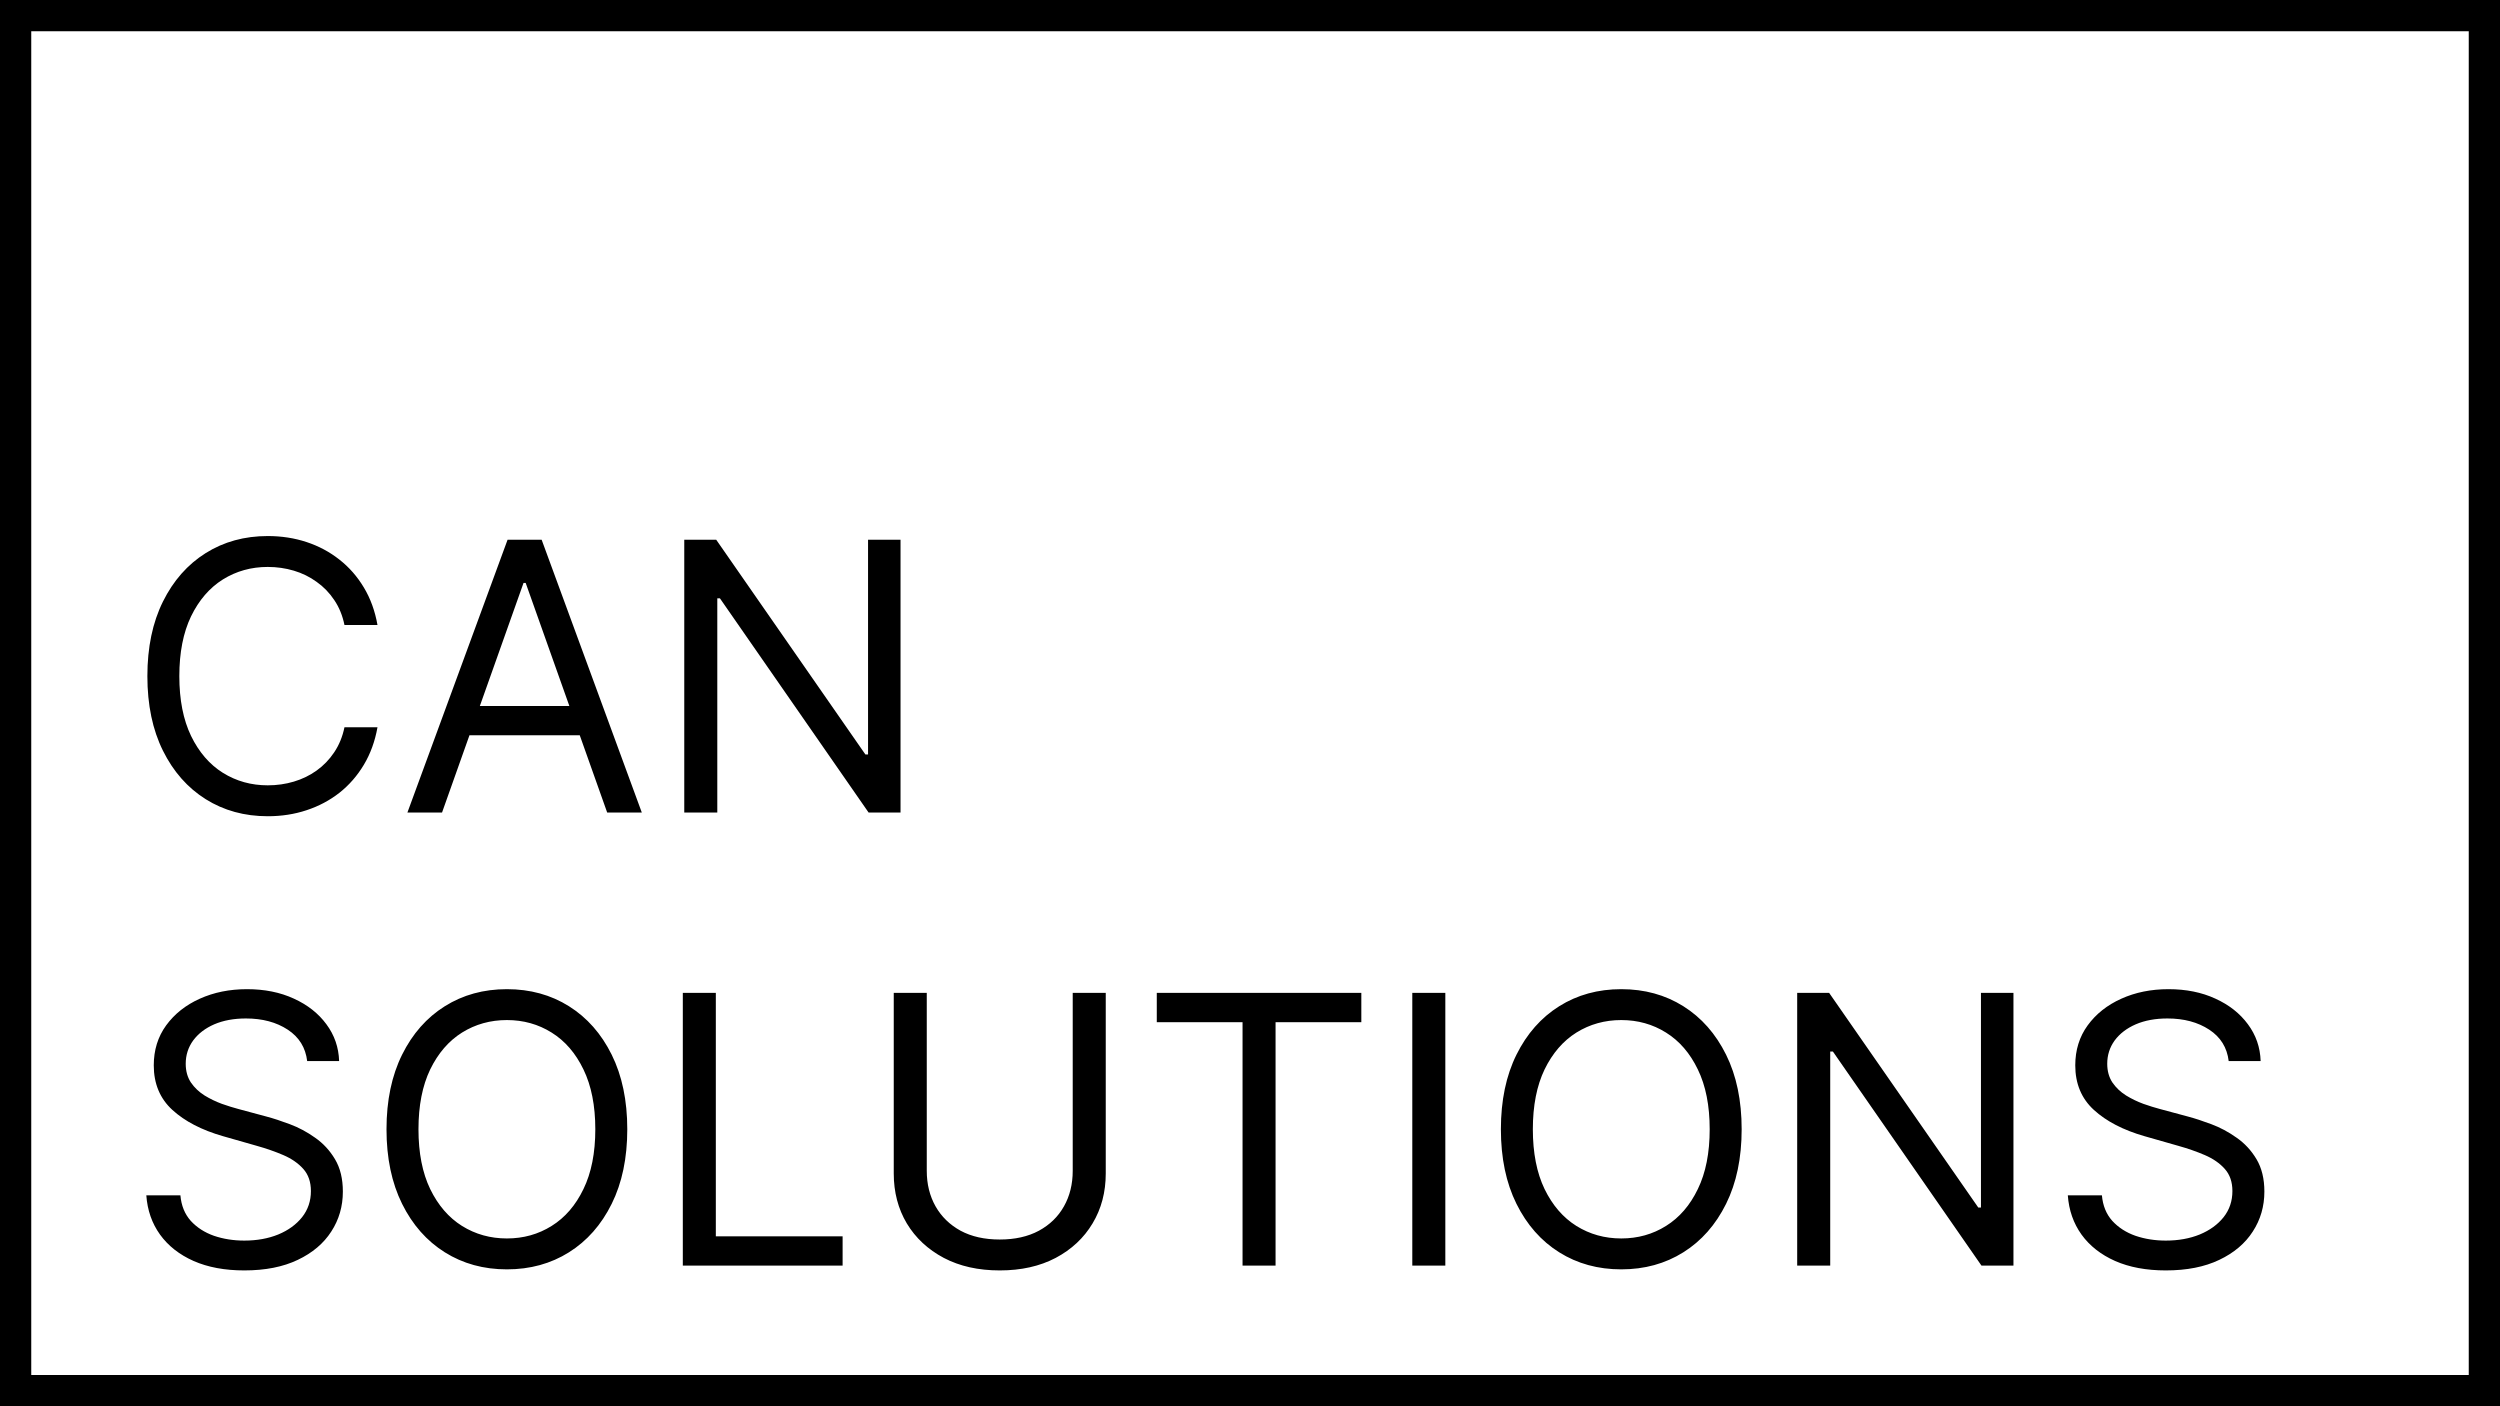
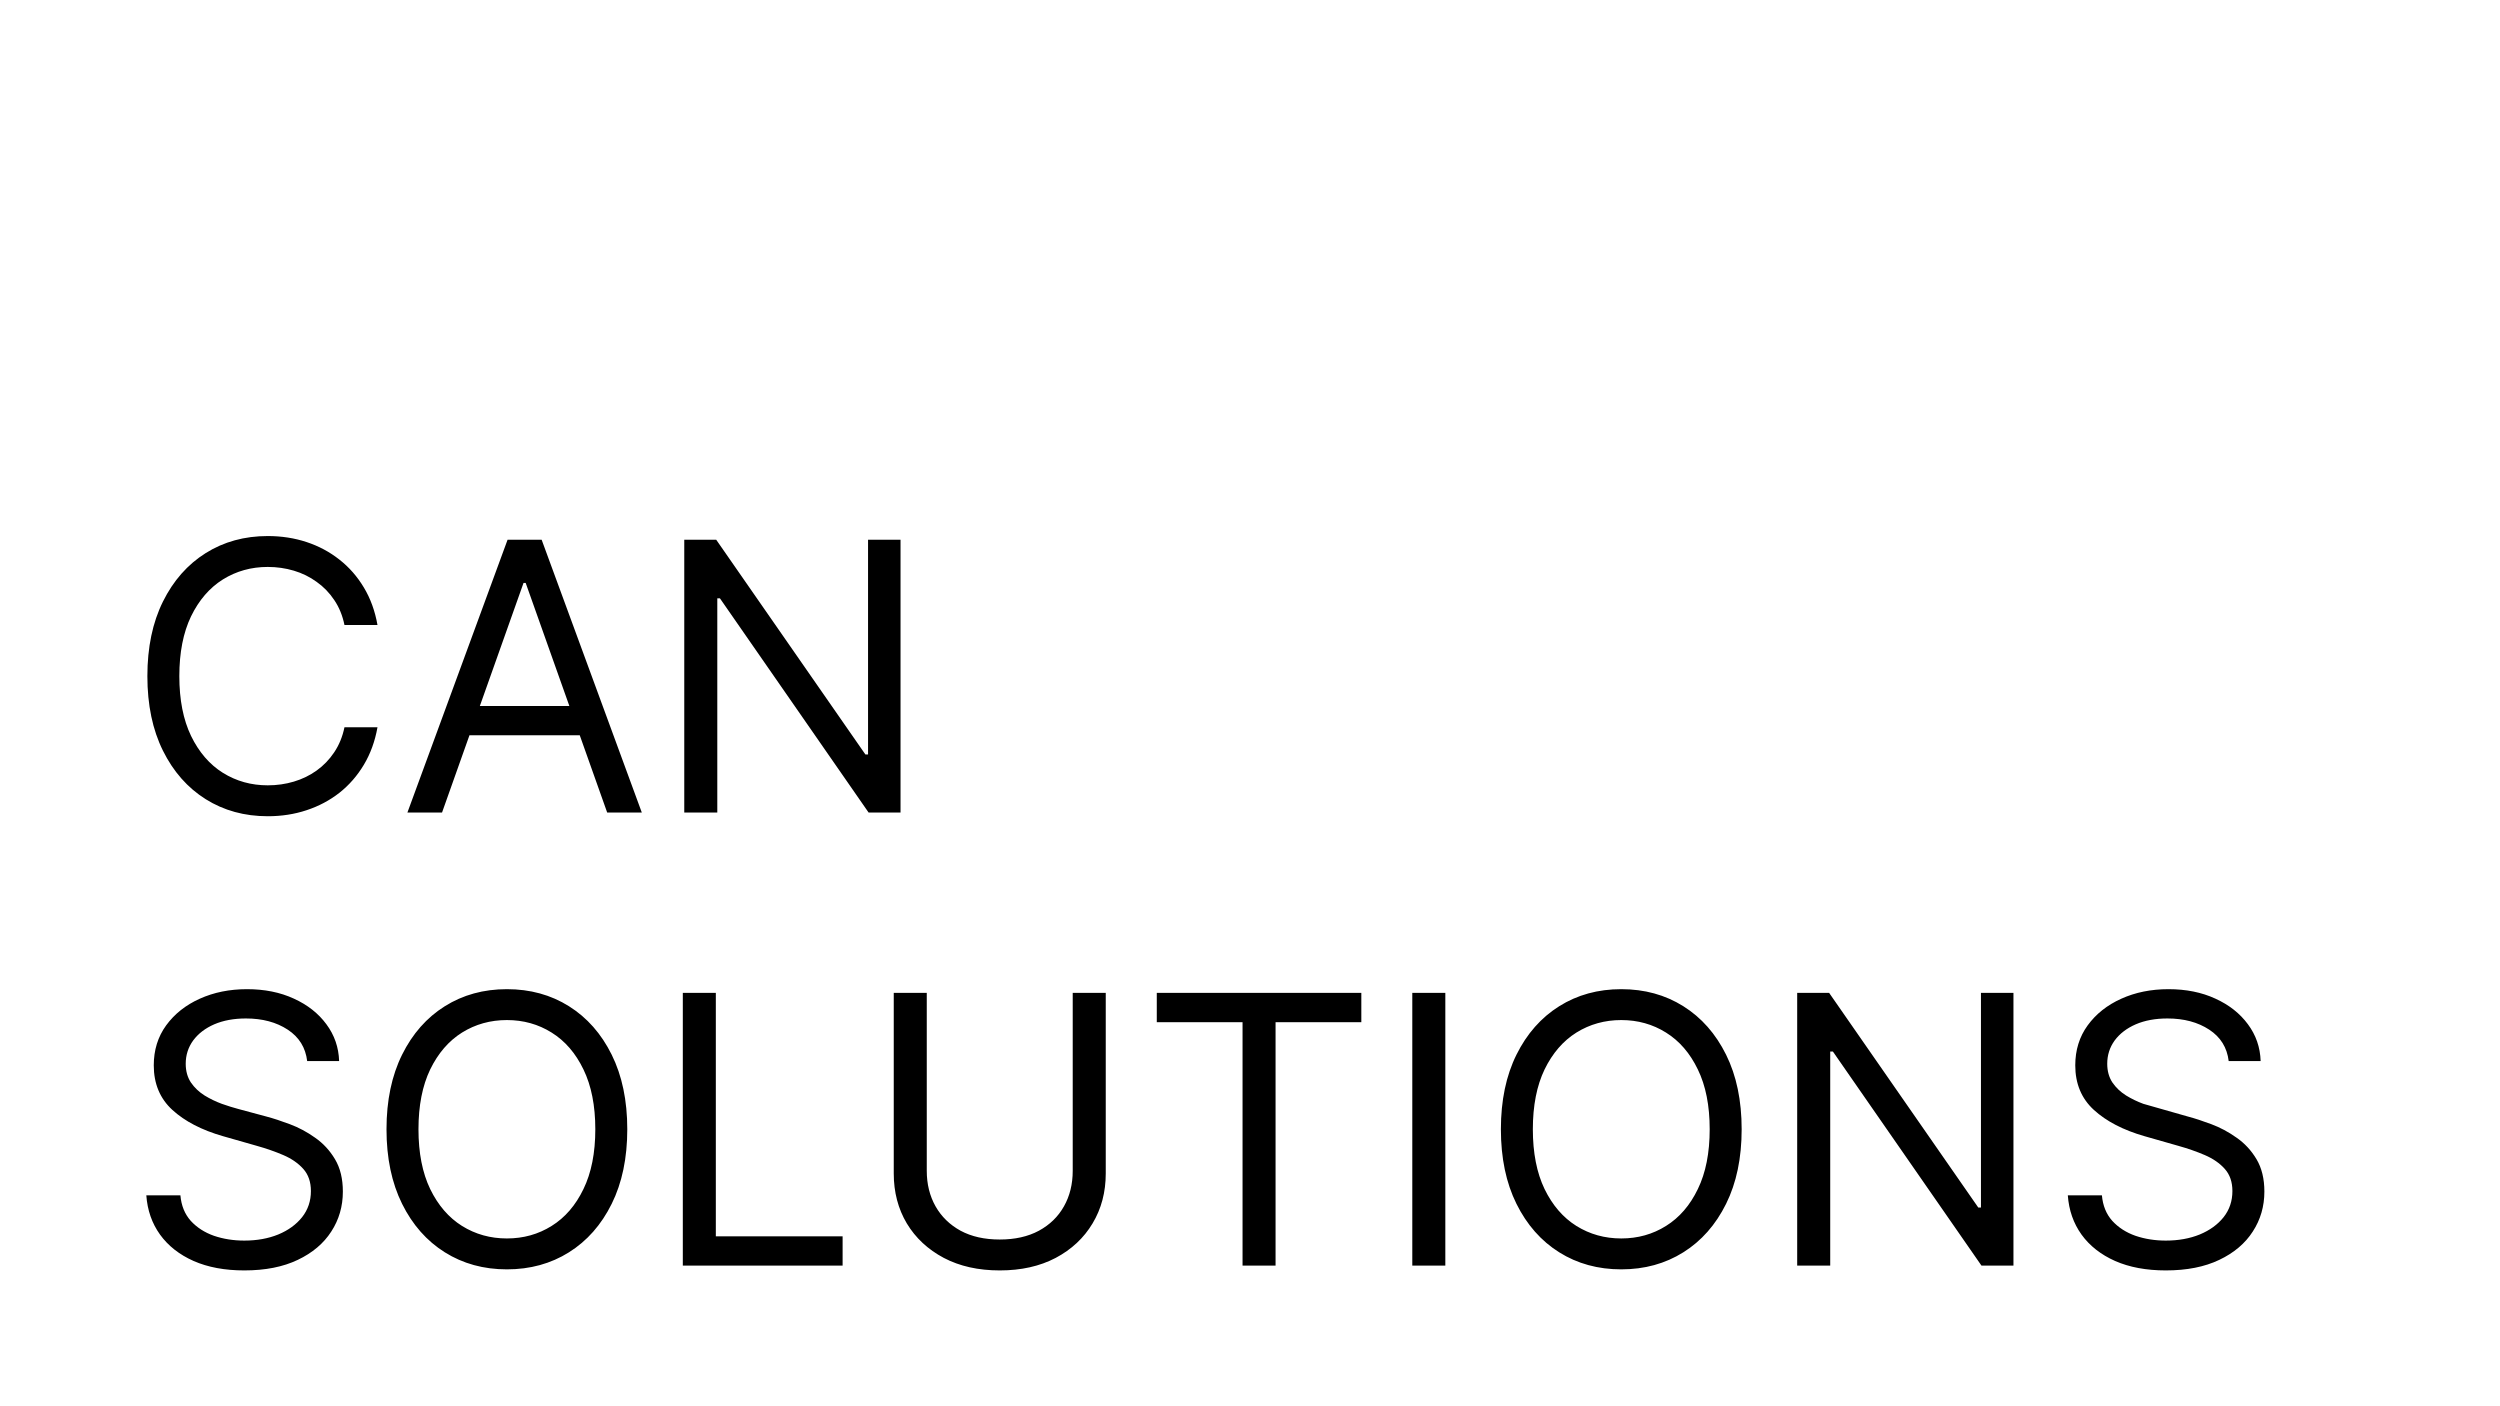
<svg xmlns="http://www.w3.org/2000/svg" width="160" height="90" viewBox="0 0 160 90" fill="none">
-   <rect x="1" y="1" width="158" height="88" stroke="black" stroke-width="2" />
-   <path d="M24.159 40H22.046C21.921 39.392 21.702 38.858 21.389 38.398C21.082 37.938 20.707 37.551 20.264 37.239C19.827 36.92 19.341 36.682 18.807 36.523C18.273 36.364 17.716 36.284 17.136 36.284C16.079 36.284 15.122 36.551 14.264 37.085C13.412 37.619 12.733 38.406 12.227 39.446C11.727 40.486 11.477 41.761 11.477 43.273C11.477 44.784 11.727 46.06 12.227 47.099C12.733 48.139 13.412 48.926 14.264 49.46C15.122 49.994 16.079 50.261 17.136 50.261C17.716 50.261 18.273 50.182 18.807 50.023C19.341 49.864 19.827 49.628 20.264 49.315C20.707 48.997 21.082 48.608 21.389 48.148C21.702 47.682 21.921 47.148 22.046 46.545H24.159C24 47.438 23.71 48.236 23.29 48.94C22.869 49.645 22.347 50.244 21.722 50.739C21.097 51.227 20.395 51.599 19.616 51.855C18.844 52.111 18.017 52.239 17.136 52.239C15.648 52.239 14.324 51.875 13.165 51.148C12.006 50.42 11.094 49.386 10.429 48.045C9.764 46.705 9.432 45.114 9.432 43.273C9.432 41.432 9.764 39.841 10.429 38.5C11.094 37.159 12.006 36.125 13.165 35.398C14.324 34.67 15.648 34.307 17.136 34.307C18.017 34.307 18.844 34.435 19.616 34.69C20.395 34.946 21.097 35.321 21.722 35.815C22.347 36.304 22.869 36.901 23.29 37.605C23.71 38.304 24 39.102 24.159 40ZM28.291 52H26.075L32.484 34.545H34.666L41.075 52H38.859L33.643 37.307H33.506L28.291 52ZM29.109 45.182H38.041V47.057H29.109V45.182ZM57.634 34.545V52H55.589L46.077 38.295H45.907V52H43.793V34.545H45.839L55.384 48.284H55.555V34.545H57.634ZM19.659 67.909C19.557 67.046 19.142 66.375 18.415 65.898C17.688 65.421 16.796 65.182 15.739 65.182C14.966 65.182 14.29 65.307 13.71 65.557C13.136 65.807 12.688 66.151 12.364 66.588C12.046 67.026 11.886 67.523 11.886 68.079C11.886 68.546 11.997 68.946 12.219 69.281C12.446 69.611 12.736 69.886 13.088 70.108C13.44 70.324 13.81 70.503 14.196 70.645C14.582 70.781 14.938 70.892 15.261 70.977L17.034 71.454C17.489 71.574 17.994 71.739 18.551 71.949C19.114 72.159 19.651 72.446 20.162 72.81C20.679 73.168 21.105 73.628 21.44 74.19C21.776 74.753 21.943 75.443 21.943 76.261C21.943 77.204 21.696 78.057 21.202 78.818C20.713 79.579 19.997 80.185 19.054 80.633C18.116 81.082 16.977 81.307 15.636 81.307C14.386 81.307 13.304 81.105 12.389 80.702C11.48 80.298 10.764 79.736 10.242 79.014C9.724 78.293 9.432 77.454 9.364 76.5H11.546C11.602 77.159 11.824 77.704 12.21 78.136C12.602 78.562 13.097 78.881 13.693 79.091C14.296 79.296 14.943 79.398 15.636 79.398C16.443 79.398 17.168 79.267 17.81 79.006C18.452 78.739 18.96 78.369 19.335 77.898C19.71 77.421 19.898 76.864 19.898 76.227C19.898 75.648 19.736 75.176 19.412 74.812C19.088 74.449 18.662 74.153 18.134 73.926C17.605 73.699 17.034 73.5 16.421 73.329L14.273 72.716C12.909 72.324 11.829 71.764 11.034 71.037C10.239 70.31 9.841 69.358 9.841 68.182C9.841 67.204 10.105 66.352 10.633 65.625C11.168 64.892 11.883 64.324 12.781 63.92C13.685 63.511 14.693 63.307 15.807 63.307C16.932 63.307 17.932 63.508 18.807 63.912C19.682 64.31 20.375 64.855 20.886 65.548C21.403 66.242 21.676 67.028 21.704 67.909H19.659ZM40.146 72.273C40.146 74.114 39.813 75.704 39.148 77.046C38.484 78.386 37.572 79.421 36.413 80.148C35.254 80.875 33.93 81.239 32.441 81.239C30.952 81.239 29.629 80.875 28.47 80.148C27.31 79.421 26.398 78.386 25.734 77.046C25.069 75.704 24.736 74.114 24.736 72.273C24.736 70.432 25.069 68.841 25.734 67.5C26.398 66.159 27.31 65.125 28.47 64.398C29.629 63.67 30.952 63.307 32.441 63.307C33.93 63.307 35.254 63.67 36.413 64.398C37.572 65.125 38.484 66.159 39.148 67.5C39.813 68.841 40.146 70.432 40.146 72.273ZM38.1 72.273C38.1 70.761 37.847 69.486 37.342 68.446C36.842 67.406 36.163 66.619 35.305 66.085C34.452 65.551 33.498 65.284 32.441 65.284C31.384 65.284 30.427 65.551 29.569 66.085C28.717 66.619 28.038 67.406 27.532 68.446C27.032 69.486 26.782 70.761 26.782 72.273C26.782 73.784 27.032 75.06 27.532 76.099C28.038 77.139 28.717 77.926 29.569 78.46C30.427 78.994 31.384 79.261 32.441 79.261C33.498 79.261 34.452 78.994 35.305 78.46C36.163 77.926 36.842 77.139 37.342 76.099C37.847 75.06 38.1 73.784 38.1 72.273ZM43.7 81V63.545H45.813V79.125H53.927V81H43.7ZM68.654 63.545H70.768V75.102C70.768 76.296 70.487 77.361 69.924 78.298C69.367 79.23 68.58 79.966 67.563 80.506C66.546 81.04 65.353 81.307 63.984 81.307C62.614 81.307 61.421 81.04 60.404 80.506C59.387 79.966 58.597 79.23 58.035 78.298C57.478 77.361 57.2 76.296 57.2 75.102V63.545H59.313V74.932C59.313 75.784 59.501 76.543 59.876 77.207C60.251 77.867 60.785 78.386 61.478 78.767C62.177 79.142 63.012 79.329 63.984 79.329C64.955 79.329 65.79 79.142 66.489 78.767C67.188 78.386 67.722 77.867 68.092 77.207C68.467 76.543 68.654 75.784 68.654 74.932V63.545ZM74.034 65.421V63.545H87.125V65.421H81.636V81H79.523V65.421H74.034ZM92.501 63.545V81H90.387V63.545H92.501ZM111.466 72.273C111.466 74.114 111.134 75.704 110.469 77.046C109.804 78.386 108.892 79.421 107.733 80.148C106.574 80.875 105.25 81.239 103.761 81.239C102.273 81.239 100.949 80.875 99.79 80.148C98.631 79.421 97.719 78.386 97.054 77.046C96.389 75.704 96.057 74.114 96.057 72.273C96.057 70.432 96.389 68.841 97.054 67.5C97.719 66.159 98.631 65.125 99.79 64.398C100.949 63.67 102.273 63.307 103.761 63.307C105.25 63.307 106.574 63.67 107.733 64.398C108.892 65.125 109.804 66.159 110.469 67.5C111.134 68.841 111.466 70.432 111.466 72.273ZM109.42 72.273C109.42 70.761 109.168 69.486 108.662 68.446C108.162 67.406 107.483 66.619 106.625 66.085C105.773 65.551 104.818 65.284 103.761 65.284C102.705 65.284 101.747 65.551 100.889 66.085C100.037 66.619 99.358 67.406 98.852 68.446C98.352 69.486 98.102 70.761 98.102 72.273C98.102 73.784 98.352 75.06 98.852 76.099C99.358 77.139 100.037 77.926 100.889 78.46C101.747 78.994 102.705 79.261 103.761 79.261C104.818 79.261 105.773 78.994 106.625 78.46C107.483 77.926 108.162 77.139 108.662 76.099C109.168 75.06 109.42 73.784 109.42 72.273ZM128.861 63.545V81H126.815L117.304 67.296H117.134V81H115.02V63.545H117.065L126.611 77.284H126.781V63.545H128.861ZM142.636 67.909C142.533 67.046 142.119 66.375 141.391 65.898C140.664 65.421 139.772 65.182 138.715 65.182C137.942 65.182 137.266 65.307 136.687 65.557C136.113 65.807 135.664 66.151 135.34 66.588C135.022 67.026 134.863 67.523 134.863 68.079C134.863 68.546 134.974 68.946 135.195 69.281C135.423 69.611 135.712 69.886 136.065 70.108C136.417 70.324 136.786 70.503 137.173 70.645C137.559 70.781 137.914 70.892 138.238 70.977L140.011 71.454C140.465 71.574 140.971 71.739 141.528 71.949C142.09 72.159 142.627 72.446 143.138 72.81C143.656 73.168 144.082 73.628 144.417 74.19C144.752 74.753 144.92 75.443 144.92 76.261C144.92 77.204 144.673 78.057 144.178 78.818C143.69 79.579 142.974 80.185 142.031 80.633C141.093 81.082 139.954 81.307 138.613 81.307C137.363 81.307 136.281 81.105 135.366 80.702C134.457 80.298 133.741 79.736 133.218 79.014C132.701 78.293 132.408 77.454 132.34 76.5H134.522C134.579 77.159 134.8 77.704 135.187 78.136C135.579 78.562 136.073 78.881 136.67 79.091C137.272 79.296 137.92 79.398 138.613 79.398C139.42 79.398 140.144 79.267 140.786 79.006C141.428 78.739 141.937 78.369 142.312 77.898C142.687 77.421 142.874 76.864 142.874 76.227C142.874 75.648 142.712 75.176 142.388 74.812C142.065 74.449 141.638 74.153 141.11 73.926C140.582 73.699 140.011 73.5 139.397 73.329L137.249 72.716C135.886 72.324 134.806 71.764 134.011 71.037C133.215 70.31 132.817 69.358 132.817 68.182C132.817 67.204 133.082 66.352 133.61 65.625C134.144 64.892 134.86 64.324 135.758 63.92C136.661 63.511 137.67 63.307 138.783 63.307C139.908 63.307 140.908 63.508 141.783 63.912C142.658 64.31 143.352 64.855 143.863 65.548C144.38 66.242 144.653 67.028 144.681 67.909H142.636Z" fill="black" />
+   <path d="M24.159 40H22.046C21.921 39.392 21.702 38.858 21.389 38.398C21.082 37.938 20.707 37.551 20.264 37.239C19.827 36.92 19.341 36.682 18.807 36.523C18.273 36.364 17.716 36.284 17.136 36.284C16.079 36.284 15.122 36.551 14.264 37.085C13.412 37.619 12.733 38.406 12.227 39.446C11.727 40.486 11.477 41.761 11.477 43.273C11.477 44.784 11.727 46.06 12.227 47.099C12.733 48.139 13.412 48.926 14.264 49.46C15.122 49.994 16.079 50.261 17.136 50.261C17.716 50.261 18.273 50.182 18.807 50.023C19.341 49.864 19.827 49.628 20.264 49.315C20.707 48.997 21.082 48.608 21.389 48.148C21.702 47.682 21.921 47.148 22.046 46.545H24.159C24 47.438 23.71 48.236 23.29 48.94C22.869 49.645 22.347 50.244 21.722 50.739C21.097 51.227 20.395 51.599 19.616 51.855C18.844 52.111 18.017 52.239 17.136 52.239C15.648 52.239 14.324 51.875 13.165 51.148C12.006 50.42 11.094 49.386 10.429 48.045C9.764 46.705 9.432 45.114 9.432 43.273C9.432 41.432 9.764 39.841 10.429 38.5C11.094 37.159 12.006 36.125 13.165 35.398C14.324 34.67 15.648 34.307 17.136 34.307C18.017 34.307 18.844 34.435 19.616 34.69C20.395 34.946 21.097 35.321 21.722 35.815C22.347 36.304 22.869 36.901 23.29 37.605C23.71 38.304 24 39.102 24.159 40ZM28.291 52H26.075L32.484 34.545H34.666L41.075 52H38.859L33.643 37.307H33.506L28.291 52ZM29.109 45.182H38.041V47.057H29.109V45.182ZM57.634 34.545V52H55.589L46.077 38.295H45.907V52H43.793V34.545H45.839L55.384 48.284H55.555V34.545H57.634ZM19.659 67.909C19.557 67.046 19.142 66.375 18.415 65.898C17.688 65.421 16.796 65.182 15.739 65.182C14.966 65.182 14.29 65.307 13.71 65.557C13.136 65.807 12.688 66.151 12.364 66.588C12.046 67.026 11.886 67.523 11.886 68.079C11.886 68.546 11.997 68.946 12.219 69.281C12.446 69.611 12.736 69.886 13.088 70.108C13.44 70.324 13.81 70.503 14.196 70.645C14.582 70.781 14.938 70.892 15.261 70.977L17.034 71.454C17.489 71.574 17.994 71.739 18.551 71.949C19.114 72.159 19.651 72.446 20.162 72.81C20.679 73.168 21.105 73.628 21.44 74.19C21.776 74.753 21.943 75.443 21.943 76.261C21.943 77.204 21.696 78.057 21.202 78.818C20.713 79.579 19.997 80.185 19.054 80.633C18.116 81.082 16.977 81.307 15.636 81.307C14.386 81.307 13.304 81.105 12.389 80.702C11.48 80.298 10.764 79.736 10.242 79.014C9.724 78.293 9.432 77.454 9.364 76.5H11.546C11.602 77.159 11.824 77.704 12.21 78.136C12.602 78.562 13.097 78.881 13.693 79.091C14.296 79.296 14.943 79.398 15.636 79.398C16.443 79.398 17.168 79.267 17.81 79.006C18.452 78.739 18.96 78.369 19.335 77.898C19.71 77.421 19.898 76.864 19.898 76.227C19.898 75.648 19.736 75.176 19.412 74.812C19.088 74.449 18.662 74.153 18.134 73.926C17.605 73.699 17.034 73.5 16.421 73.329L14.273 72.716C12.909 72.324 11.829 71.764 11.034 71.037C10.239 70.31 9.841 69.358 9.841 68.182C9.841 67.204 10.105 66.352 10.633 65.625C11.168 64.892 11.883 64.324 12.781 63.92C13.685 63.511 14.693 63.307 15.807 63.307C16.932 63.307 17.932 63.508 18.807 63.912C19.682 64.31 20.375 64.855 20.886 65.548C21.403 66.242 21.676 67.028 21.704 67.909H19.659ZM40.146 72.273C40.146 74.114 39.813 75.704 39.148 77.046C38.484 78.386 37.572 79.421 36.413 80.148C35.254 80.875 33.93 81.239 32.441 81.239C30.952 81.239 29.629 80.875 28.47 80.148C27.31 79.421 26.398 78.386 25.734 77.046C25.069 75.704 24.736 74.114 24.736 72.273C24.736 70.432 25.069 68.841 25.734 67.5C26.398 66.159 27.31 65.125 28.47 64.398C29.629 63.67 30.952 63.307 32.441 63.307C33.93 63.307 35.254 63.67 36.413 64.398C37.572 65.125 38.484 66.159 39.148 67.5C39.813 68.841 40.146 70.432 40.146 72.273ZM38.1 72.273C38.1 70.761 37.847 69.486 37.342 68.446C36.842 67.406 36.163 66.619 35.305 66.085C34.452 65.551 33.498 65.284 32.441 65.284C31.384 65.284 30.427 65.551 29.569 66.085C28.717 66.619 28.038 67.406 27.532 68.446C27.032 69.486 26.782 70.761 26.782 72.273C26.782 73.784 27.032 75.06 27.532 76.099C28.038 77.139 28.717 77.926 29.569 78.46C30.427 78.994 31.384 79.261 32.441 79.261C33.498 79.261 34.452 78.994 35.305 78.46C36.163 77.926 36.842 77.139 37.342 76.099C37.847 75.06 38.1 73.784 38.1 72.273ZM43.7 81V63.545H45.813V79.125H53.927V81H43.7ZM68.654 63.545H70.768V75.102C70.768 76.296 70.487 77.361 69.924 78.298C69.367 79.23 68.58 79.966 67.563 80.506C66.546 81.04 65.353 81.307 63.984 81.307C62.614 81.307 61.421 81.04 60.404 80.506C59.387 79.966 58.597 79.23 58.035 78.298C57.478 77.361 57.2 76.296 57.2 75.102V63.545H59.313V74.932C59.313 75.784 59.501 76.543 59.876 77.207C60.251 77.867 60.785 78.386 61.478 78.767C62.177 79.142 63.012 79.329 63.984 79.329C64.955 79.329 65.79 79.142 66.489 78.767C67.188 78.386 67.722 77.867 68.092 77.207C68.467 76.543 68.654 75.784 68.654 74.932V63.545ZM74.034 65.421V63.545H87.125V65.421H81.636V81H79.523V65.421H74.034ZM92.501 63.545V81H90.387V63.545H92.501ZM111.466 72.273C111.466 74.114 111.134 75.704 110.469 77.046C109.804 78.386 108.892 79.421 107.733 80.148C106.574 80.875 105.25 81.239 103.761 81.239C102.273 81.239 100.949 80.875 99.79 80.148C98.631 79.421 97.719 78.386 97.054 77.046C96.389 75.704 96.057 74.114 96.057 72.273C96.057 70.432 96.389 68.841 97.054 67.5C97.719 66.159 98.631 65.125 99.79 64.398C100.949 63.67 102.273 63.307 103.761 63.307C105.25 63.307 106.574 63.67 107.733 64.398C108.892 65.125 109.804 66.159 110.469 67.5C111.134 68.841 111.466 70.432 111.466 72.273ZM109.42 72.273C109.42 70.761 109.168 69.486 108.662 68.446C108.162 67.406 107.483 66.619 106.625 66.085C105.773 65.551 104.818 65.284 103.761 65.284C102.705 65.284 101.747 65.551 100.889 66.085C100.037 66.619 99.358 67.406 98.852 68.446C98.352 69.486 98.102 70.761 98.102 72.273C98.102 73.784 98.352 75.06 98.852 76.099C99.358 77.139 100.037 77.926 100.889 78.46C101.747 78.994 102.705 79.261 103.761 79.261C104.818 79.261 105.773 78.994 106.625 78.46C107.483 77.926 108.162 77.139 108.662 76.099C109.168 75.06 109.42 73.784 109.42 72.273ZM128.861 63.545V81H126.815L117.304 67.296H117.134V81H115.02V63.545H117.065L126.611 77.284H126.781V63.545H128.861ZM142.636 67.909C142.533 67.046 142.119 66.375 141.391 65.898C140.664 65.421 139.772 65.182 138.715 65.182C137.942 65.182 137.266 65.307 136.687 65.557C136.113 65.807 135.664 66.151 135.34 66.588C135.022 67.026 134.863 67.523 134.863 68.079C134.863 68.546 134.974 68.946 135.195 69.281C135.423 69.611 135.712 69.886 136.065 70.108C136.417 70.324 136.786 70.503 137.173 70.645L140.011 71.454C140.465 71.574 140.971 71.739 141.528 71.949C142.09 72.159 142.627 72.446 143.138 72.81C143.656 73.168 144.082 73.628 144.417 74.19C144.752 74.753 144.92 75.443 144.92 76.261C144.92 77.204 144.673 78.057 144.178 78.818C143.69 79.579 142.974 80.185 142.031 80.633C141.093 81.082 139.954 81.307 138.613 81.307C137.363 81.307 136.281 81.105 135.366 80.702C134.457 80.298 133.741 79.736 133.218 79.014C132.701 78.293 132.408 77.454 132.34 76.5H134.522C134.579 77.159 134.8 77.704 135.187 78.136C135.579 78.562 136.073 78.881 136.67 79.091C137.272 79.296 137.92 79.398 138.613 79.398C139.42 79.398 140.144 79.267 140.786 79.006C141.428 78.739 141.937 78.369 142.312 77.898C142.687 77.421 142.874 76.864 142.874 76.227C142.874 75.648 142.712 75.176 142.388 74.812C142.065 74.449 141.638 74.153 141.11 73.926C140.582 73.699 140.011 73.5 139.397 73.329L137.249 72.716C135.886 72.324 134.806 71.764 134.011 71.037C133.215 70.31 132.817 69.358 132.817 68.182C132.817 67.204 133.082 66.352 133.61 65.625C134.144 64.892 134.86 64.324 135.758 63.92C136.661 63.511 137.67 63.307 138.783 63.307C139.908 63.307 140.908 63.508 141.783 63.912C142.658 64.31 143.352 64.855 143.863 65.548C144.38 66.242 144.653 67.028 144.681 67.909H142.636Z" fill="black" />
</svg>